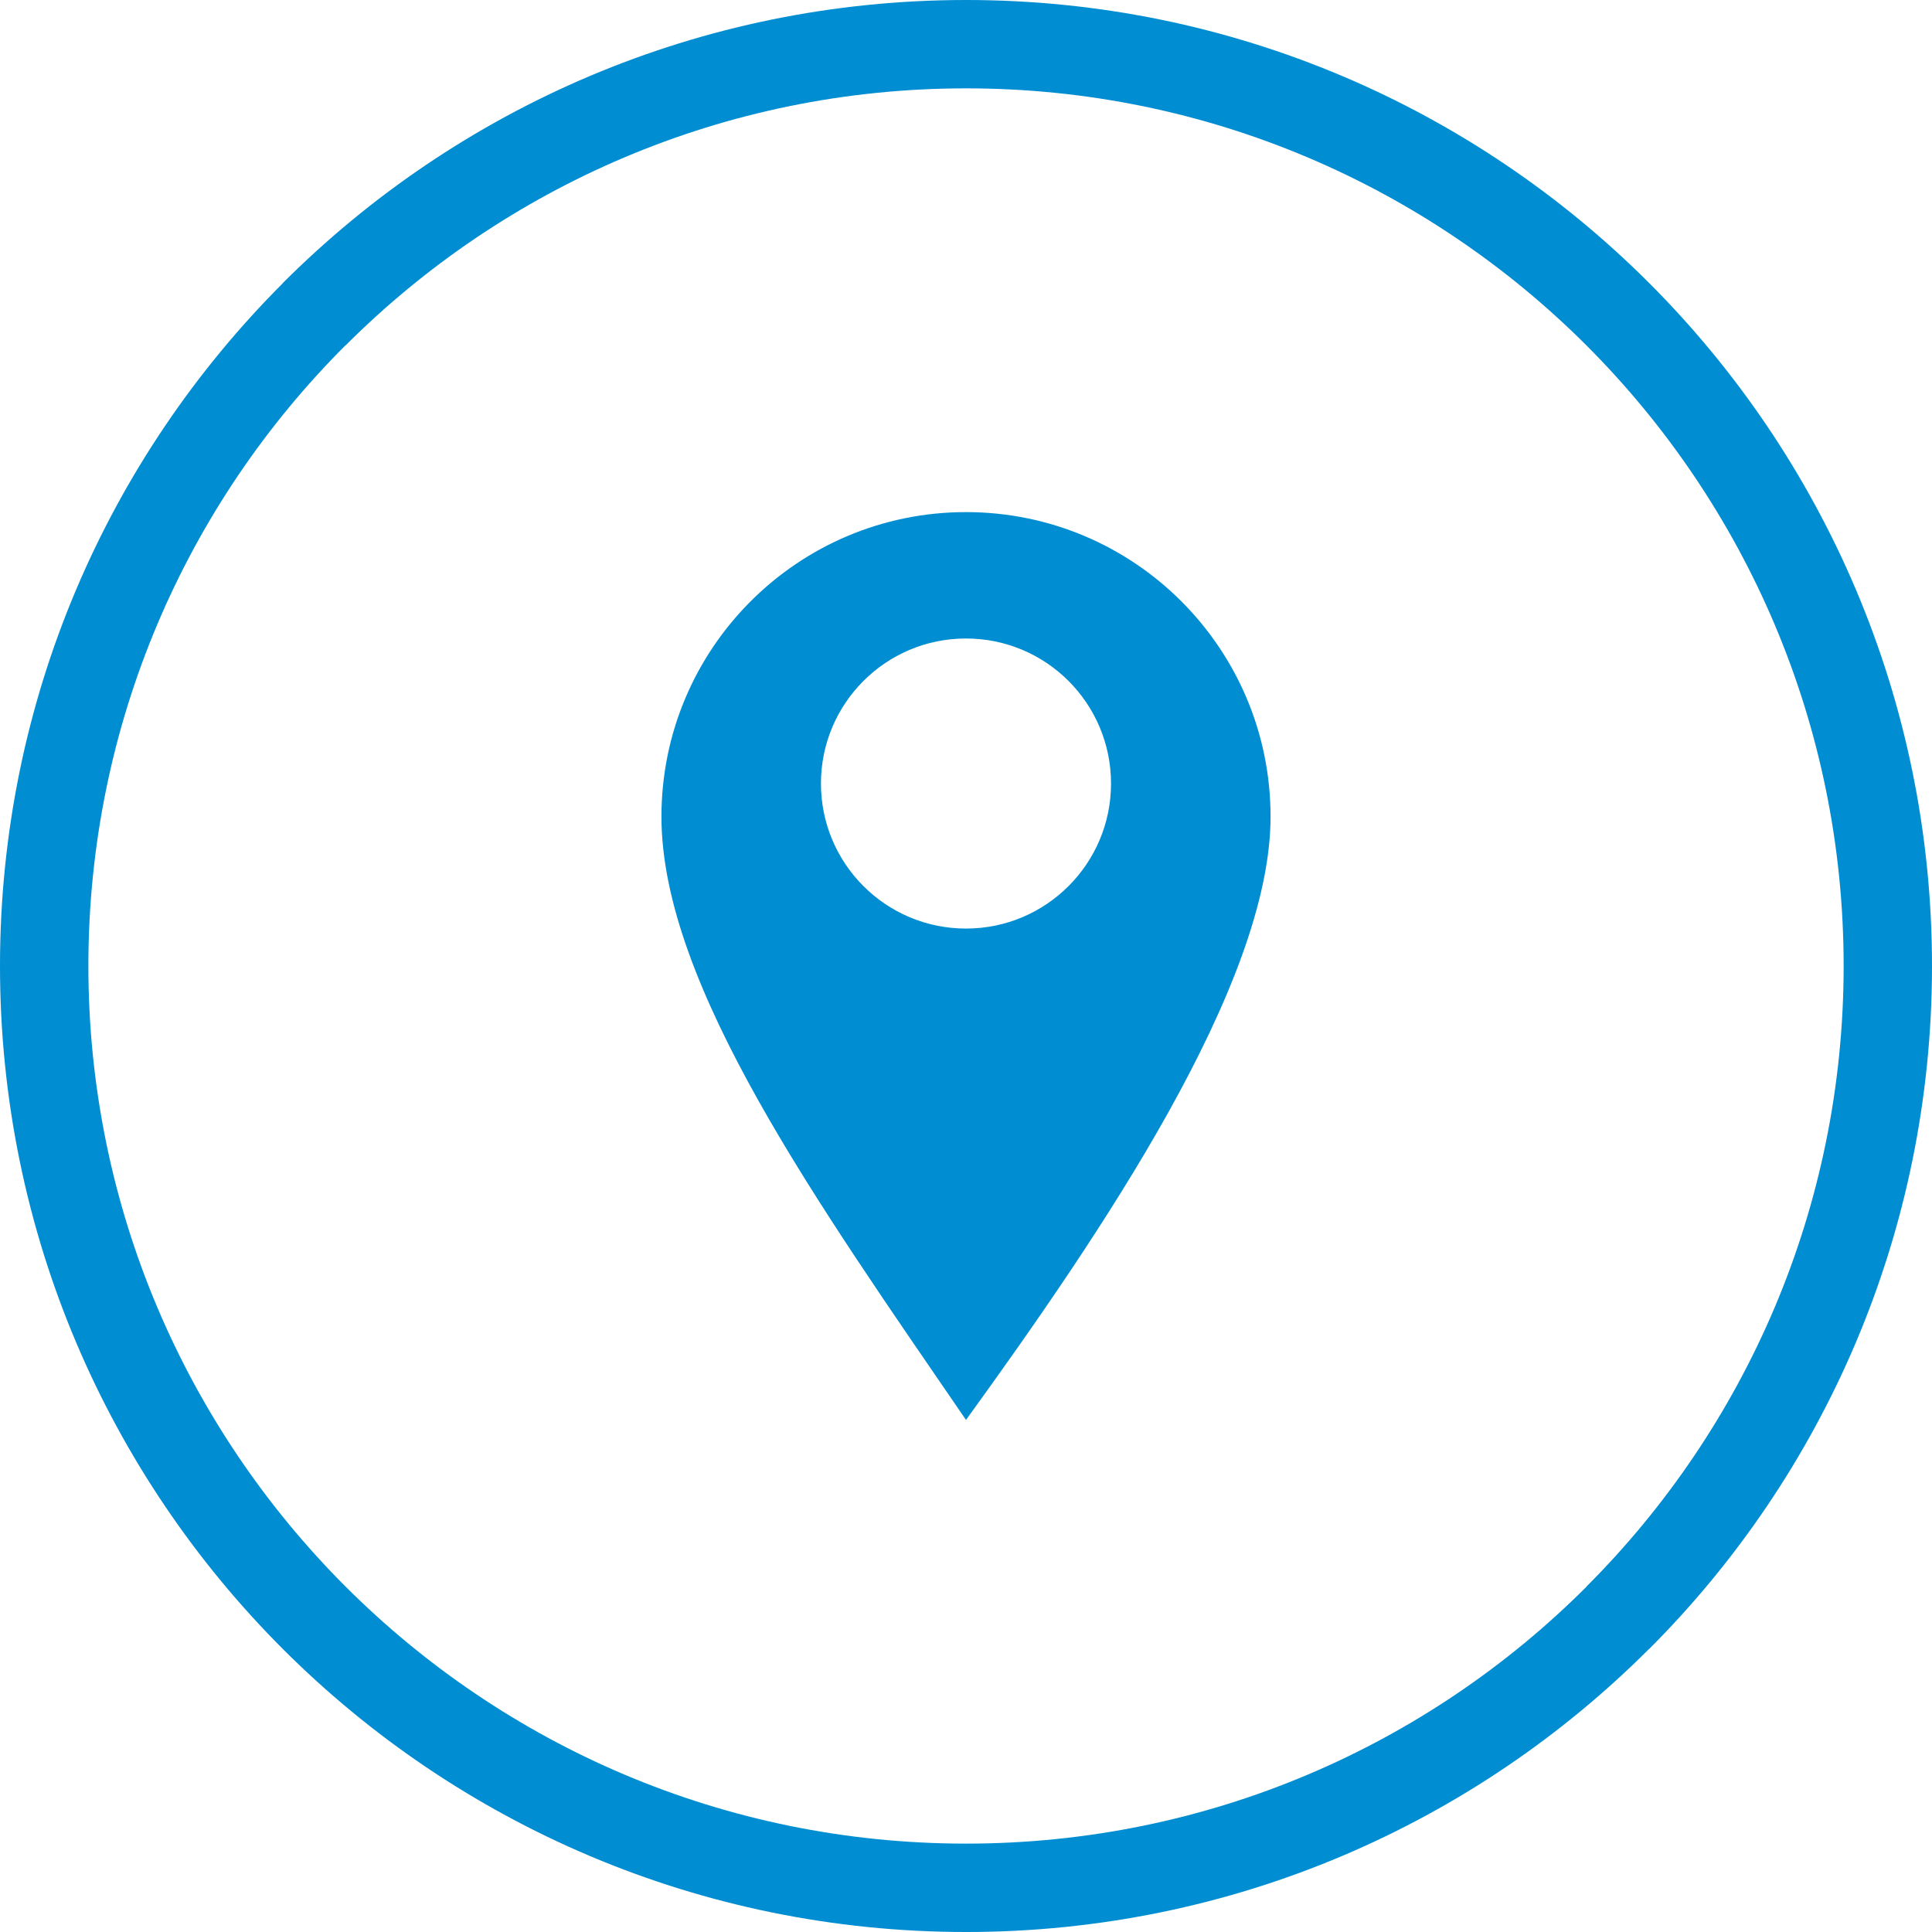
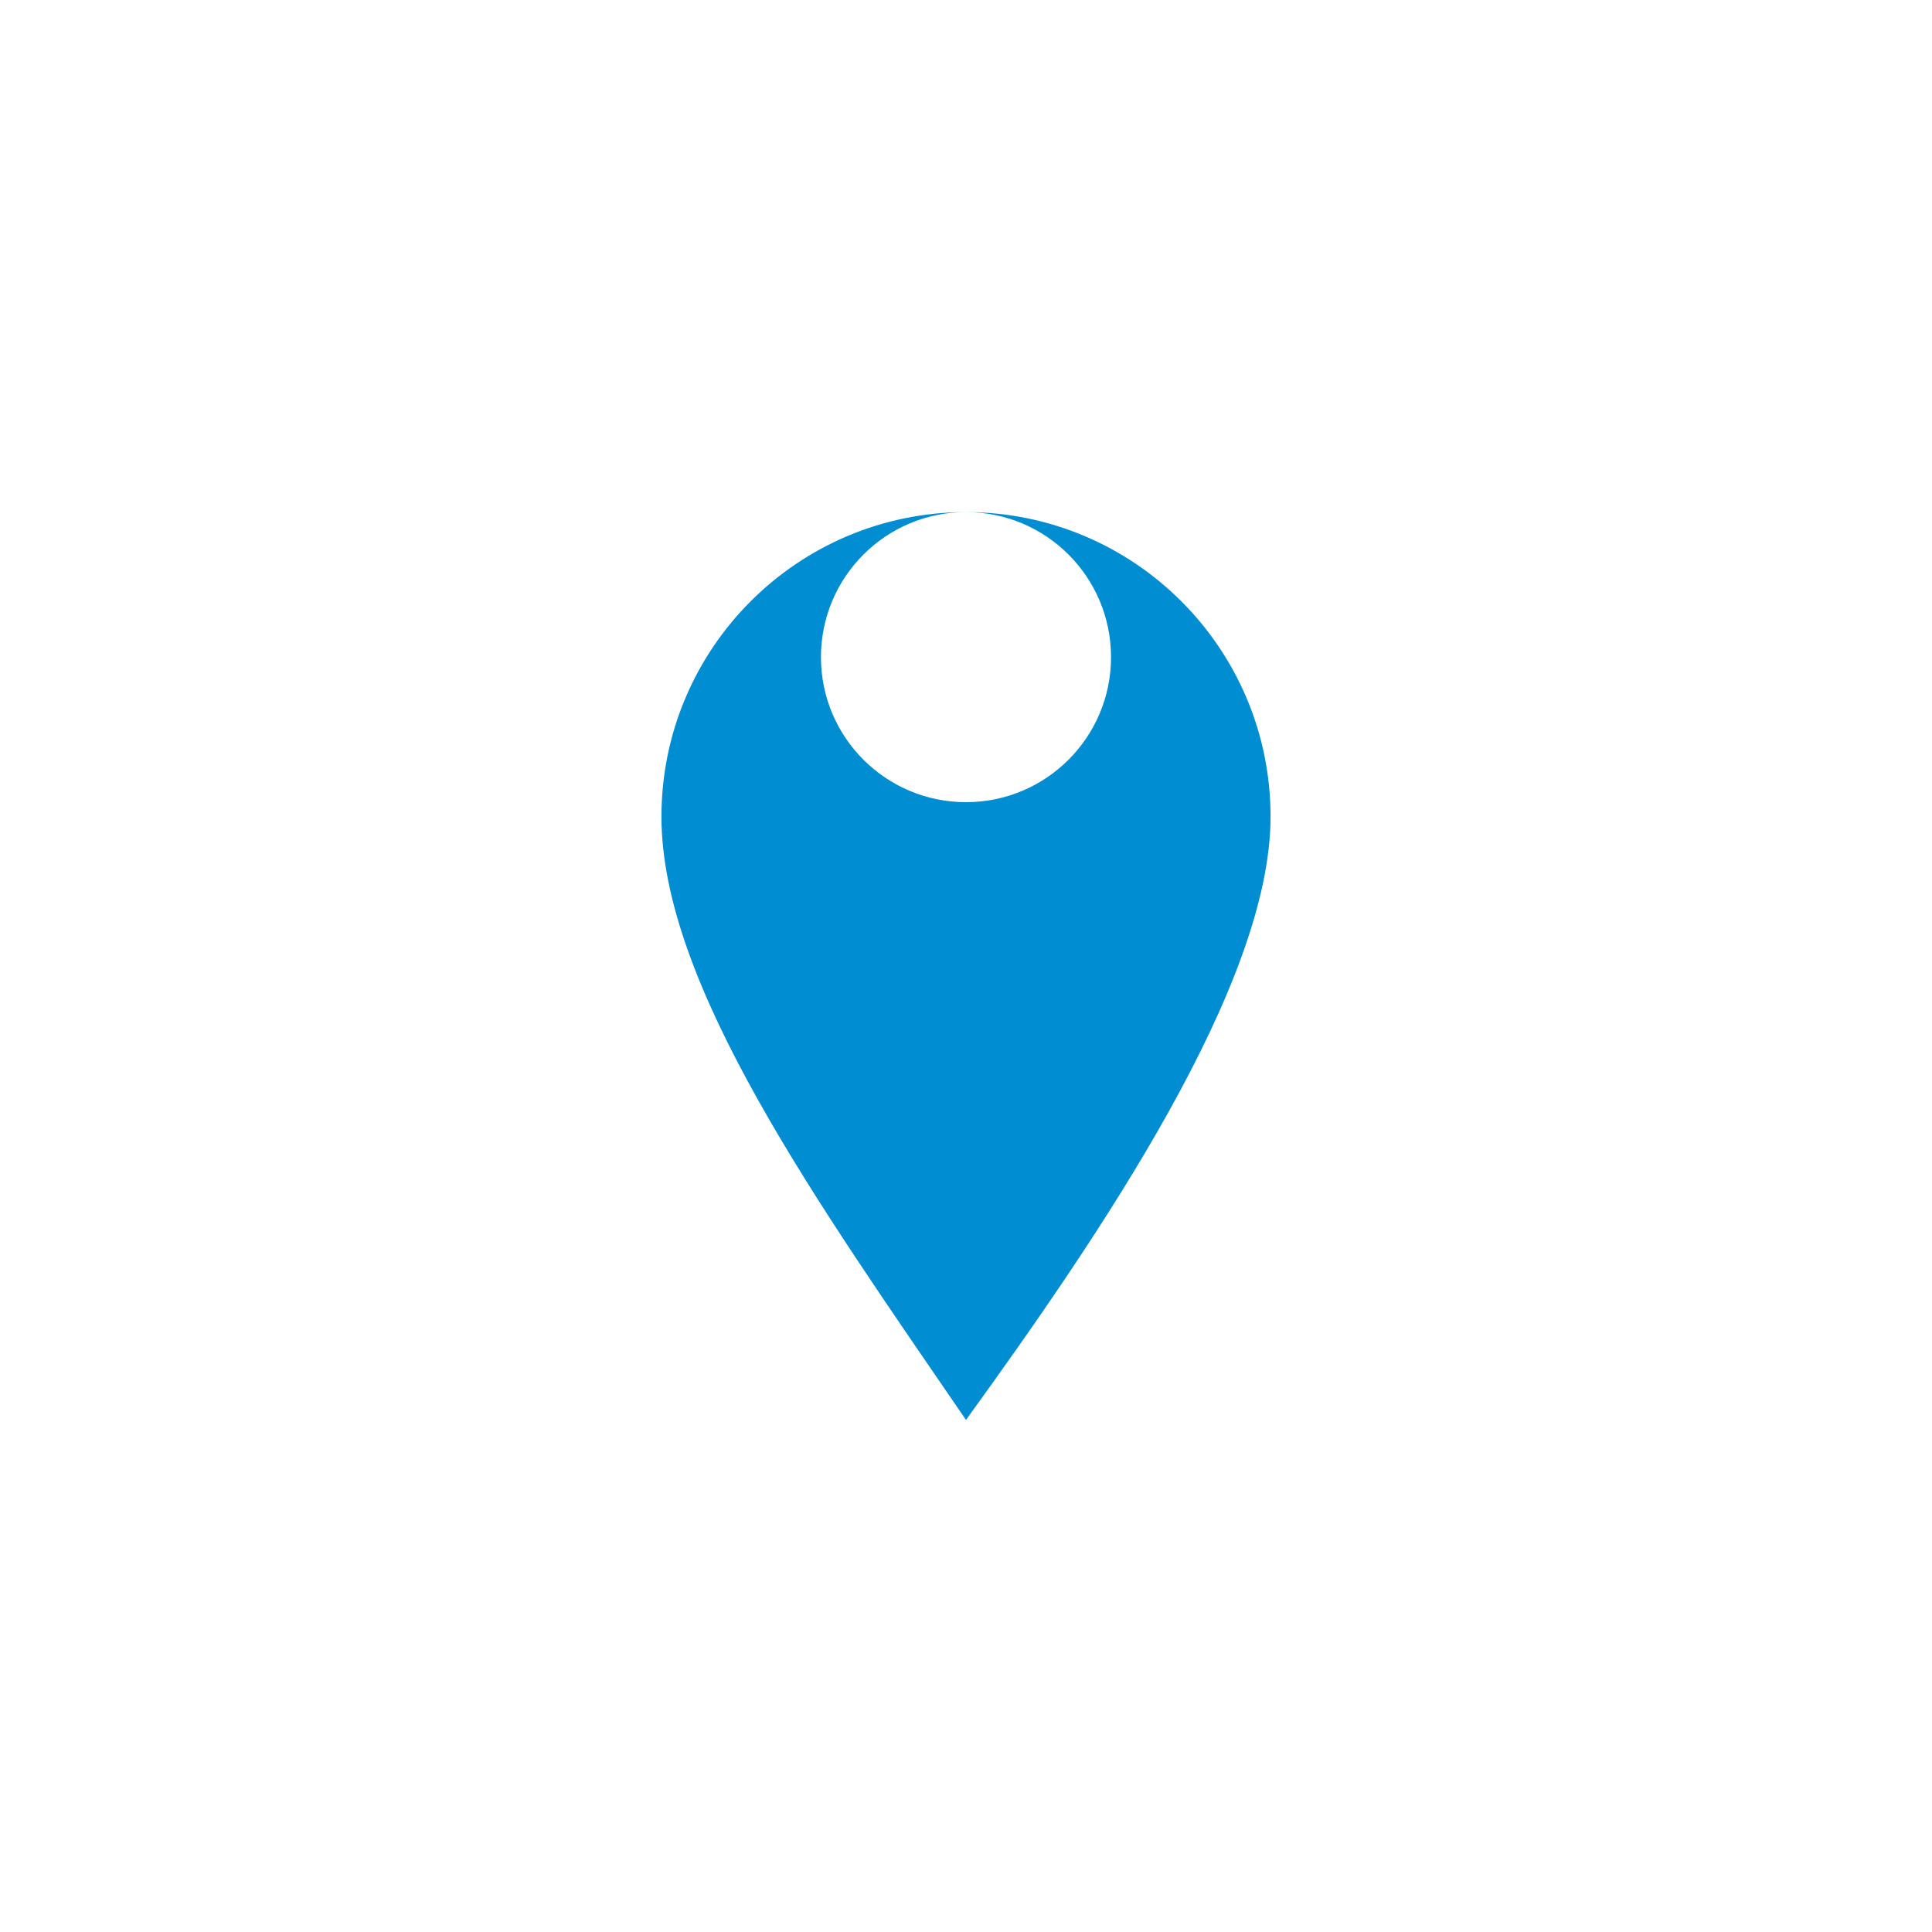
<svg xmlns="http://www.w3.org/2000/svg" xml:space="preserve" width="100px" height="100px" version="1.1" style="shape-rendering:geometricPrecision; text-rendering:geometricPrecision; image-rendering:optimizeQuality; fill-rule:evenodd; clip-rule:evenodd" viewBox="0 0 4730529 4730529">
  <defs>
    <style type="text/css">
   
    .fil0 {fill:#008DD2}
    .fil1 {fill:#008DD2;fill-rule:nonzero}
   
  </style>
  </defs>
  <g id="Vrstva_x0020_1">
    <g id="_2917010459808">
-       <path class="fil0" d="M2365236 1253883c411890,0 745726,333892 745726,745726 0,411889 -416527,1022293 -745726,1477092 -362219,-529221 -745670,-1065203 -745670,-1477092 0,-411834 333837,-745726 745670,-745726zm0 309476c196168,0 355124,158956 355124,355124 0,196167 -158956,355123 -355124,355123 -196167,0 -355123,-158956 -355123,-355123 0,-196168 158956,-355124 355123,-355124z" />
-       <path class="fil1" d="M2365404 0c652922,0 1244664,265002 1672366,692759 427757,427701 692759,1019443 692759,1672366 0,653145 -265002,1244887 -692759,1672645l-168 -224c-427757,427925 -1019444,692983 -1672198,692983 -653146,0 -1244888,-265058 -1672645,-692759 -427701,-427758 -692759,-1019500 -692759,-1672645 0,-652755 265058,-1244441 692982,-1672198l-223 -168c427757,-427757 1019499,-692759 1672645,-692759zm1519220 845905c-388814,-388759 -926193,-629568 -1519220,-629568 -593251,0 -1130685,240809 -1519444,629568l-447 0c-388535,388367 -629120,925745 -629120,1519220 0,593250 240809,1130685 629567,1519443 388759,388759 926193,629568 1519444,629568 593474,0 1130853,-240586 1519220,-629121l0 -447c388759,-388758 629568,-926193 629568,-1519443 0,-593028 -240809,-1130406 -629568,-1519220z" />
+       <path class="fil0" d="M2365236 1253883c411890,0 745726,333892 745726,745726 0,411889 -416527,1022293 -745726,1477092 -362219,-529221 -745670,-1065203 -745670,-1477092 0,-411834 333837,-745726 745670,-745726zc196168,0 355124,158956 355124,355124 0,196167 -158956,355123 -355124,355123 -196167,0 -355123,-158956 -355123,-355123 0,-196168 158956,-355124 355123,-355124z" />
    </g>
  </g>
</svg>